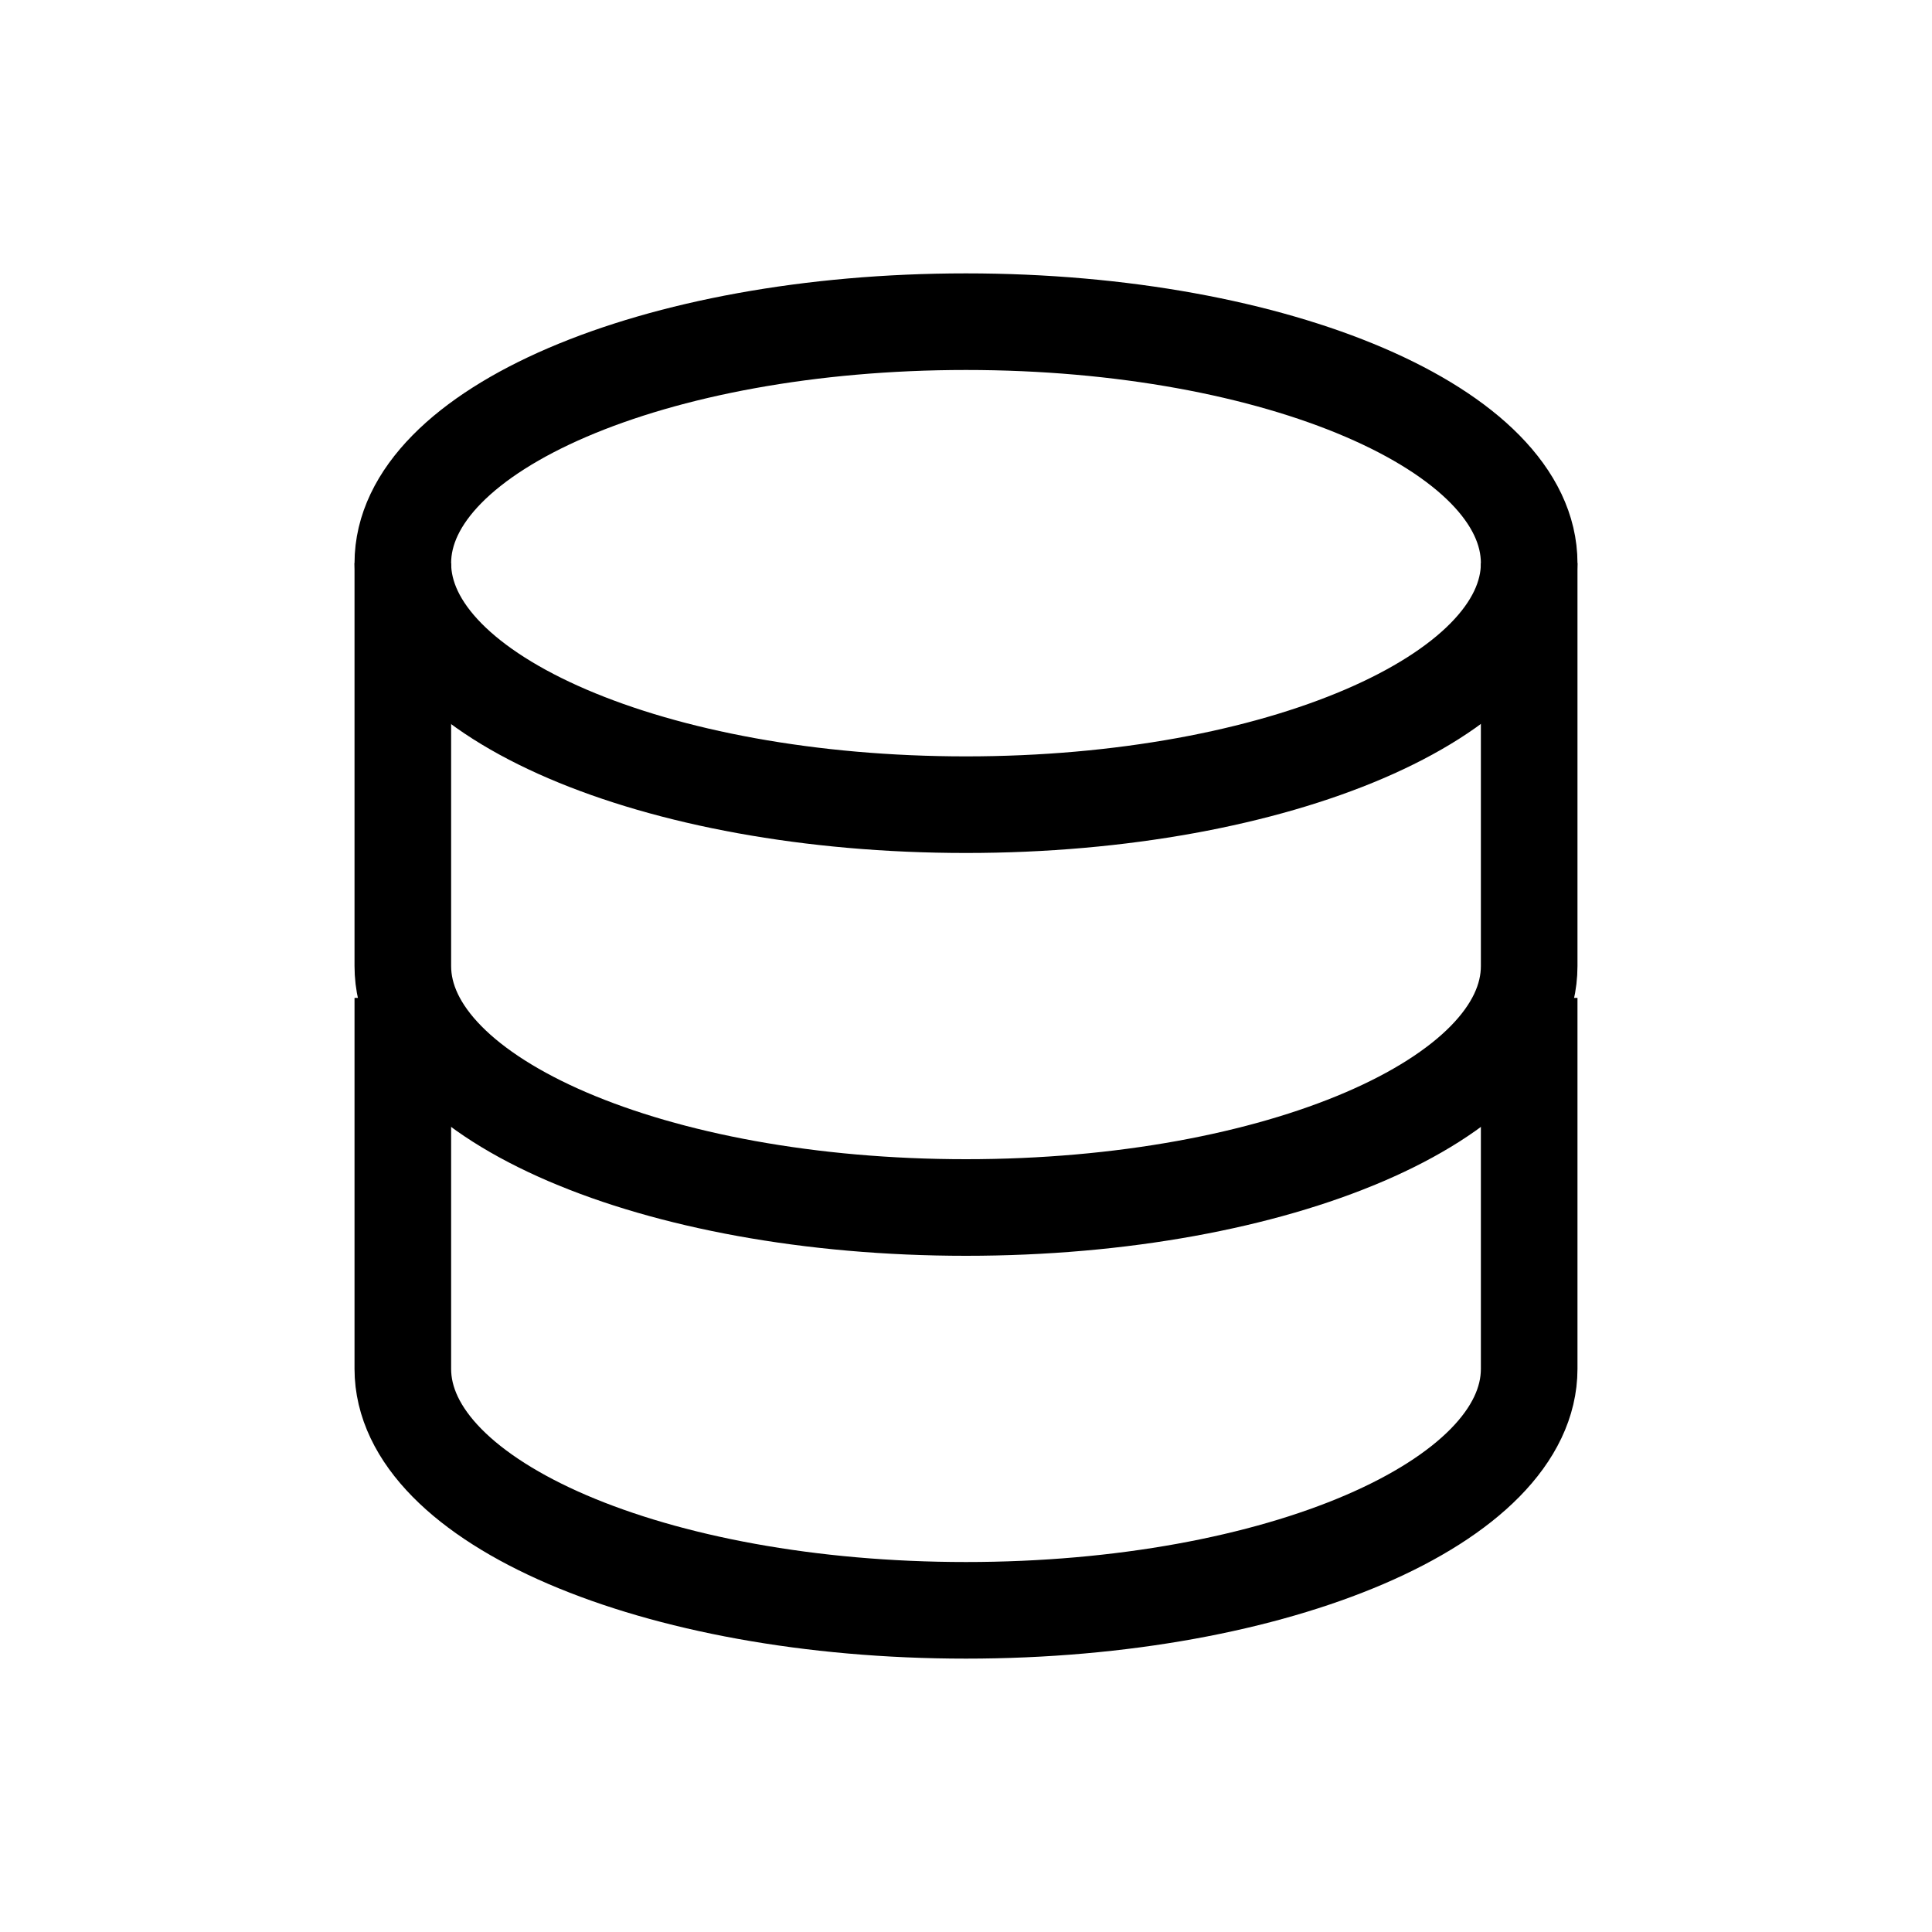
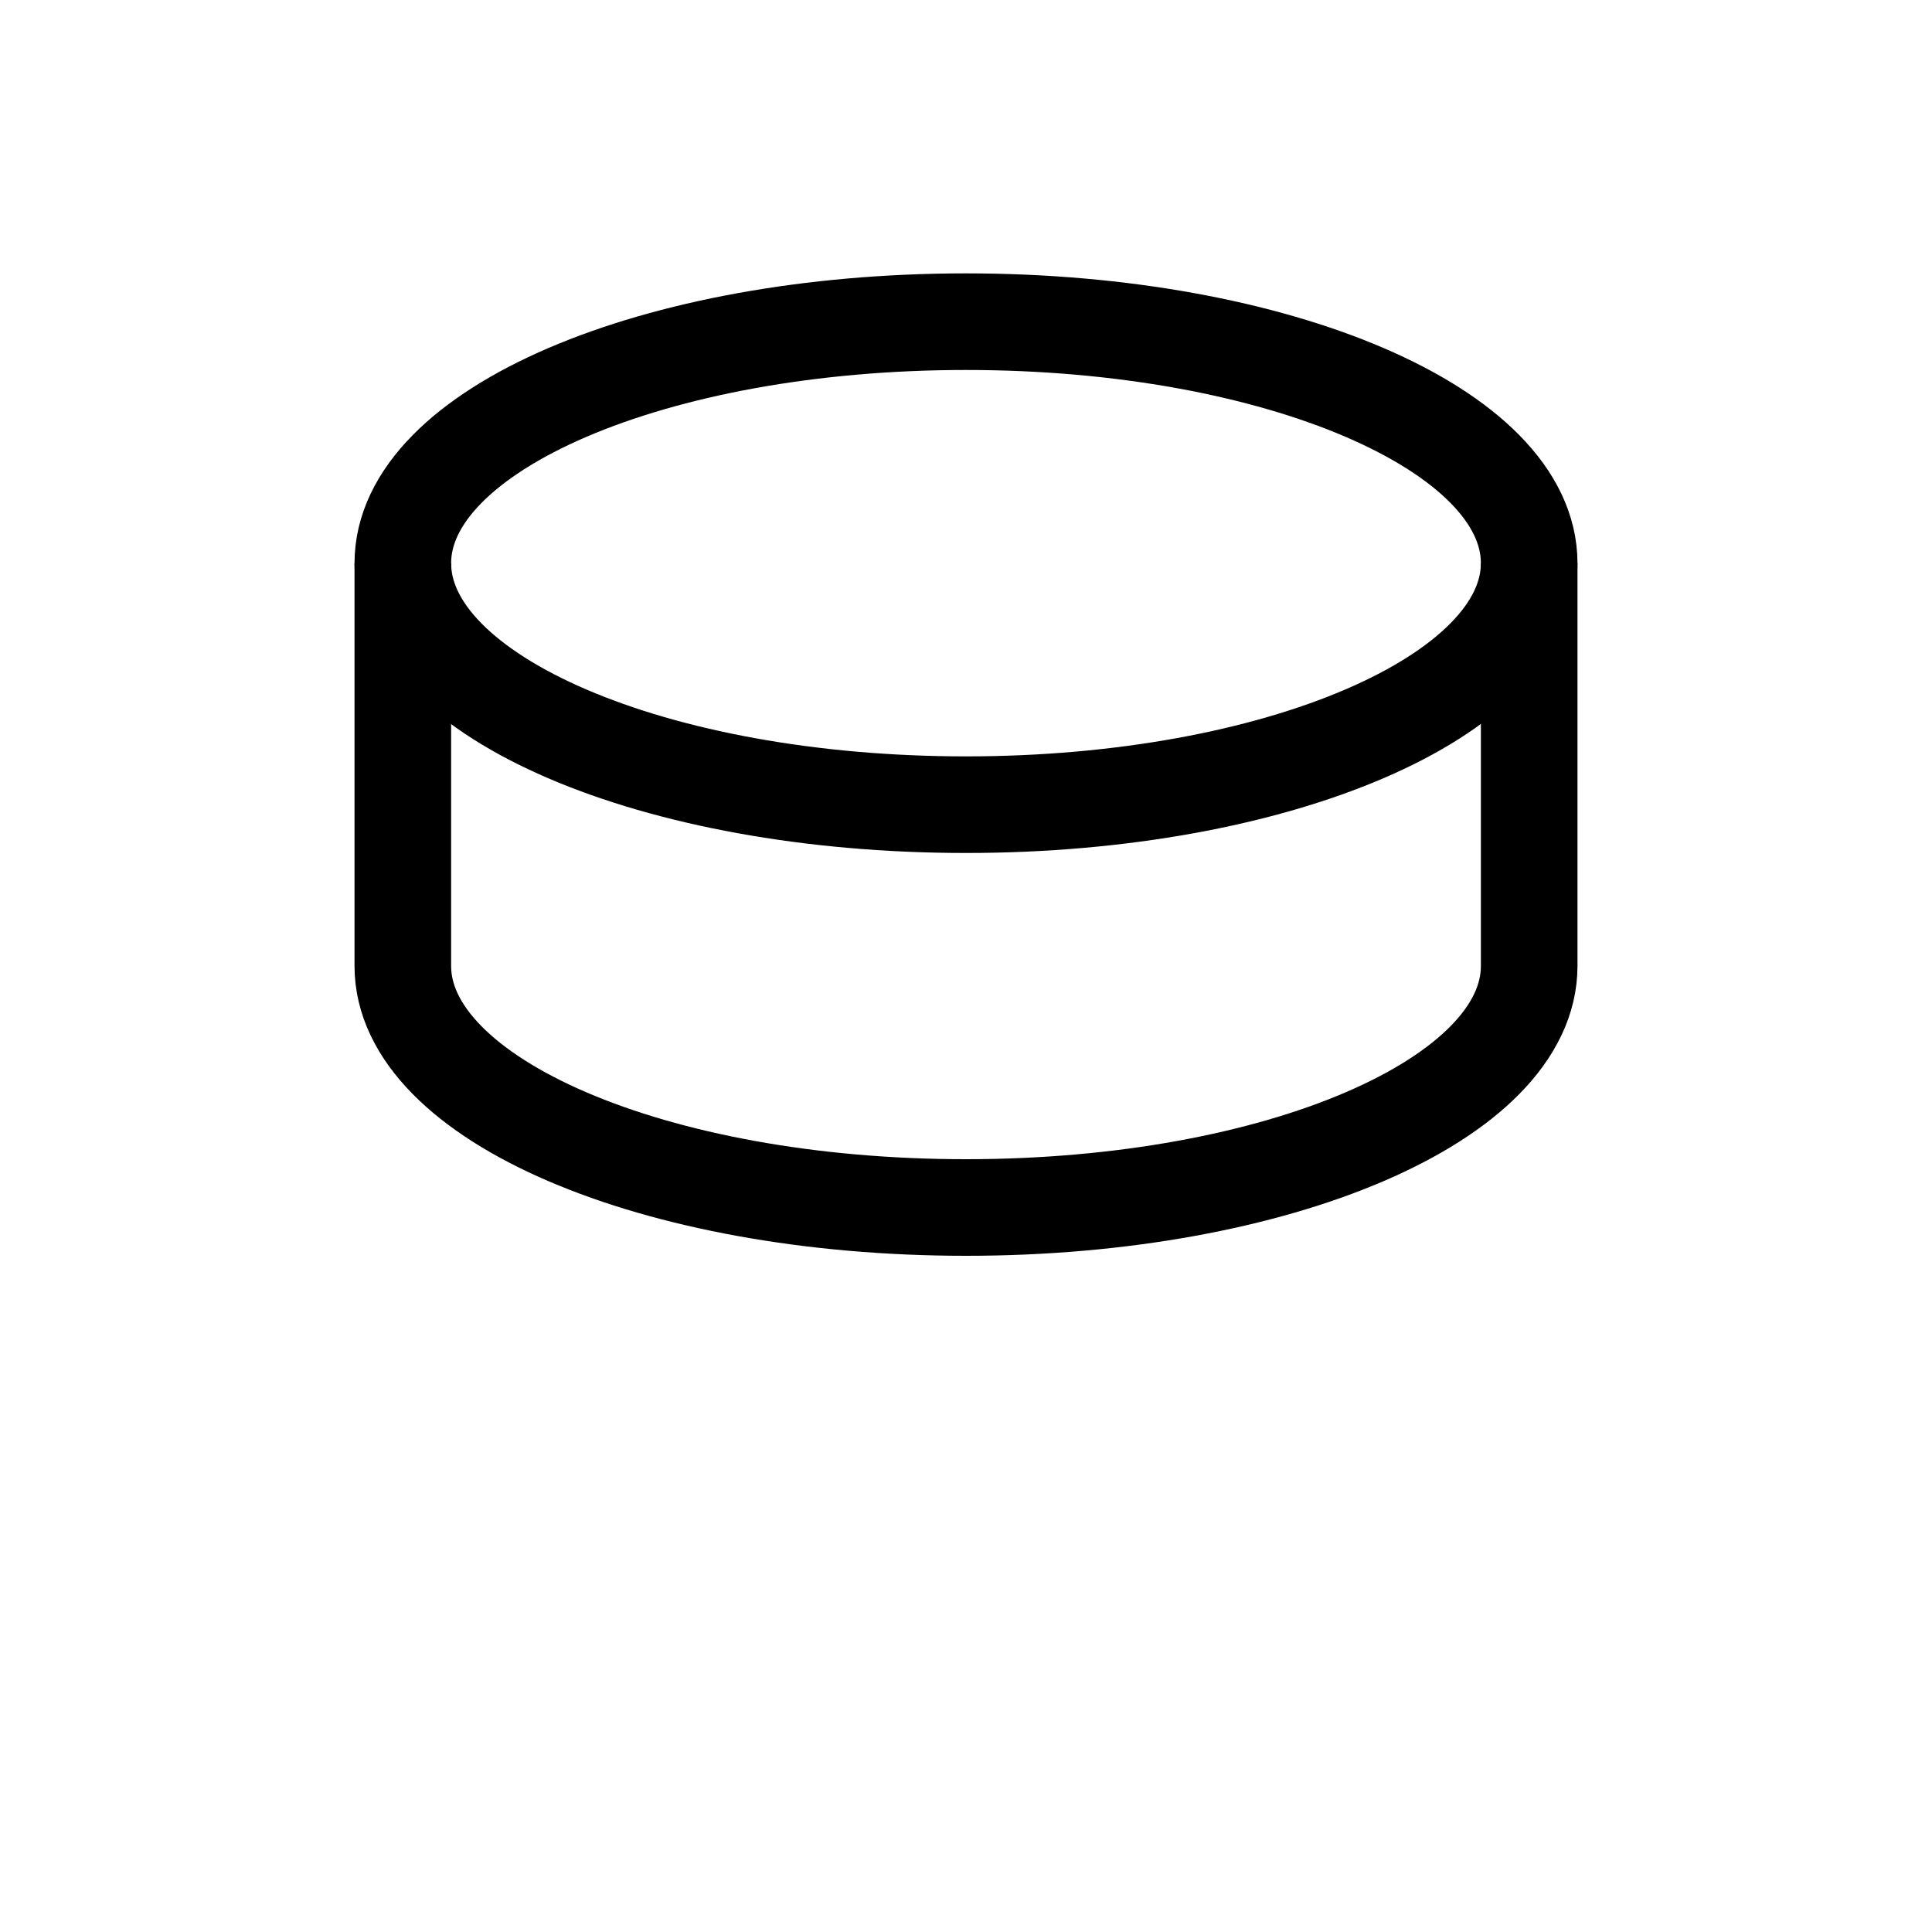
<svg xmlns="http://www.w3.org/2000/svg" fill="none" viewBox="0 0 20 20">
  <path stroke="currentColor" d="M10 8.33c3.22 0 5.83-1.12 5.83-2.5s-2.6-2.5-5.83-2.5-5.83 1.12-5.83 2.5 2.6 2.5 5.83 2.5Z" />
-   <path stroke="currentColor" stroke-linecap="square" d="M4.17 10.83v3.34c0 1.38 2.6 2.5 5.83 2.5s5.83-1.12 5.83-2.5v-3.34" />
  <path stroke="currentColor" d="M4.17 5.83V10c0 1.38 2.6 2.5 5.83 2.5s5.83-1.12 5.83-2.5V5.83" />
</svg>